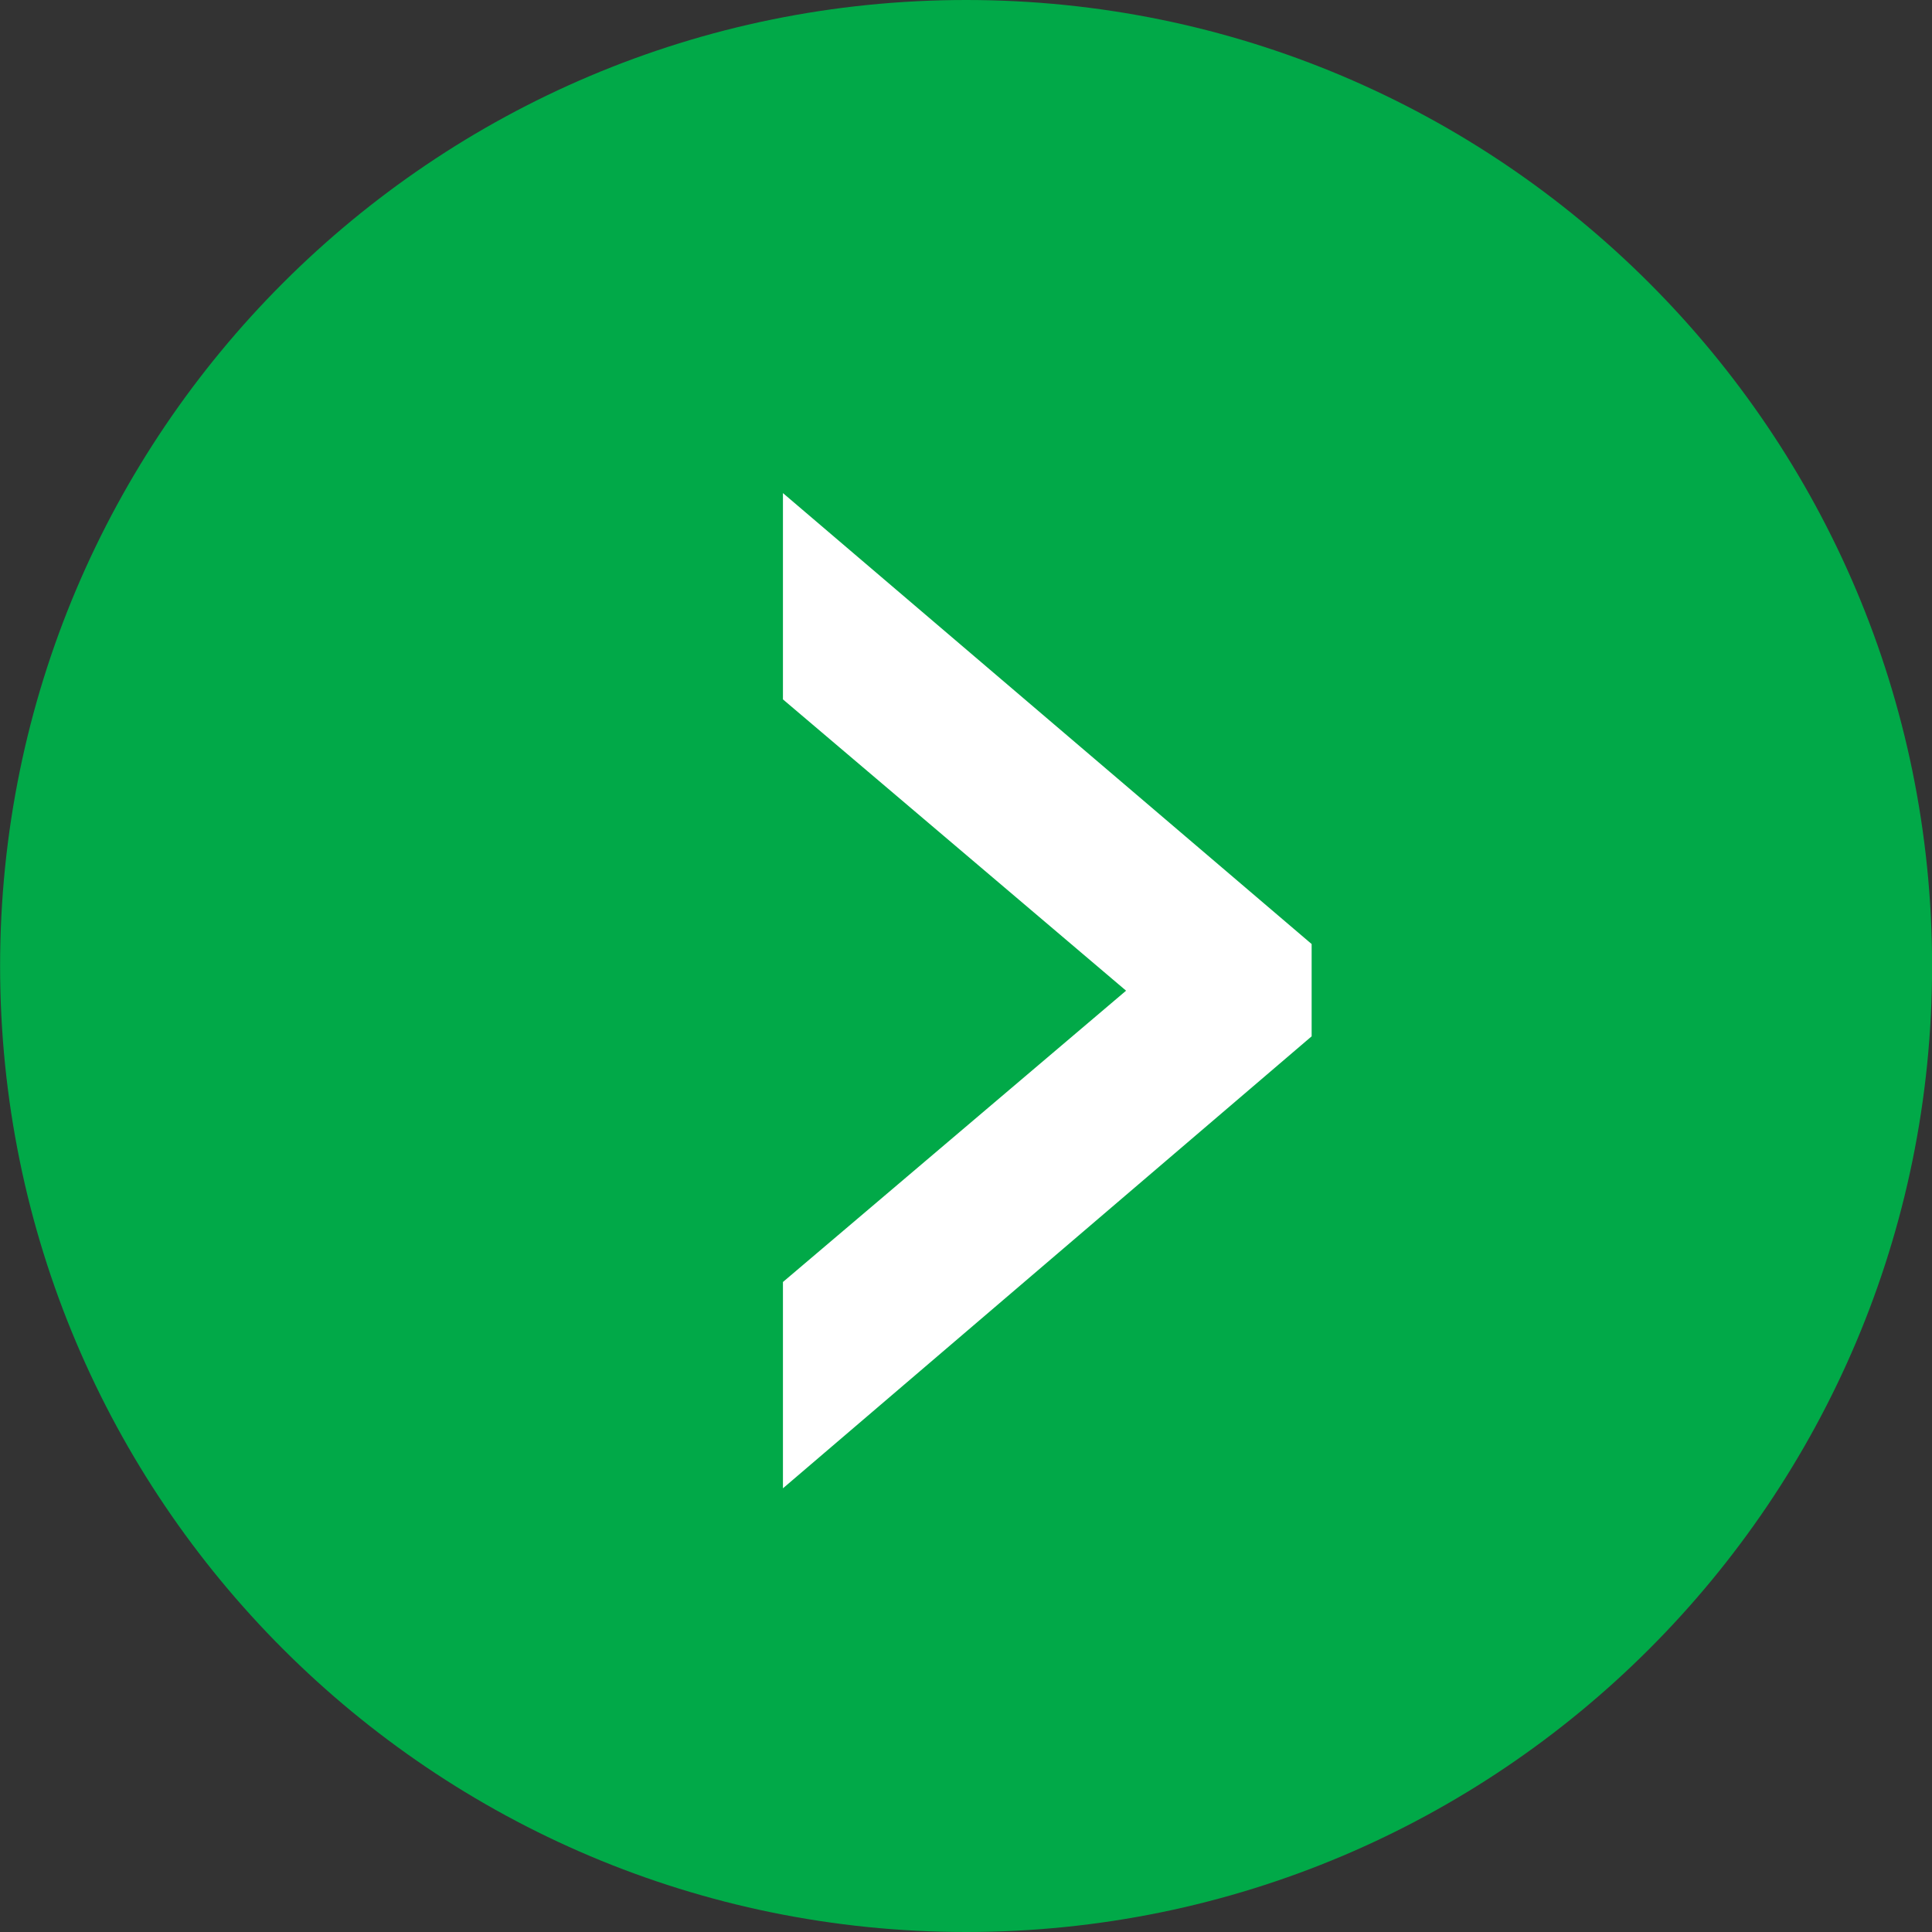
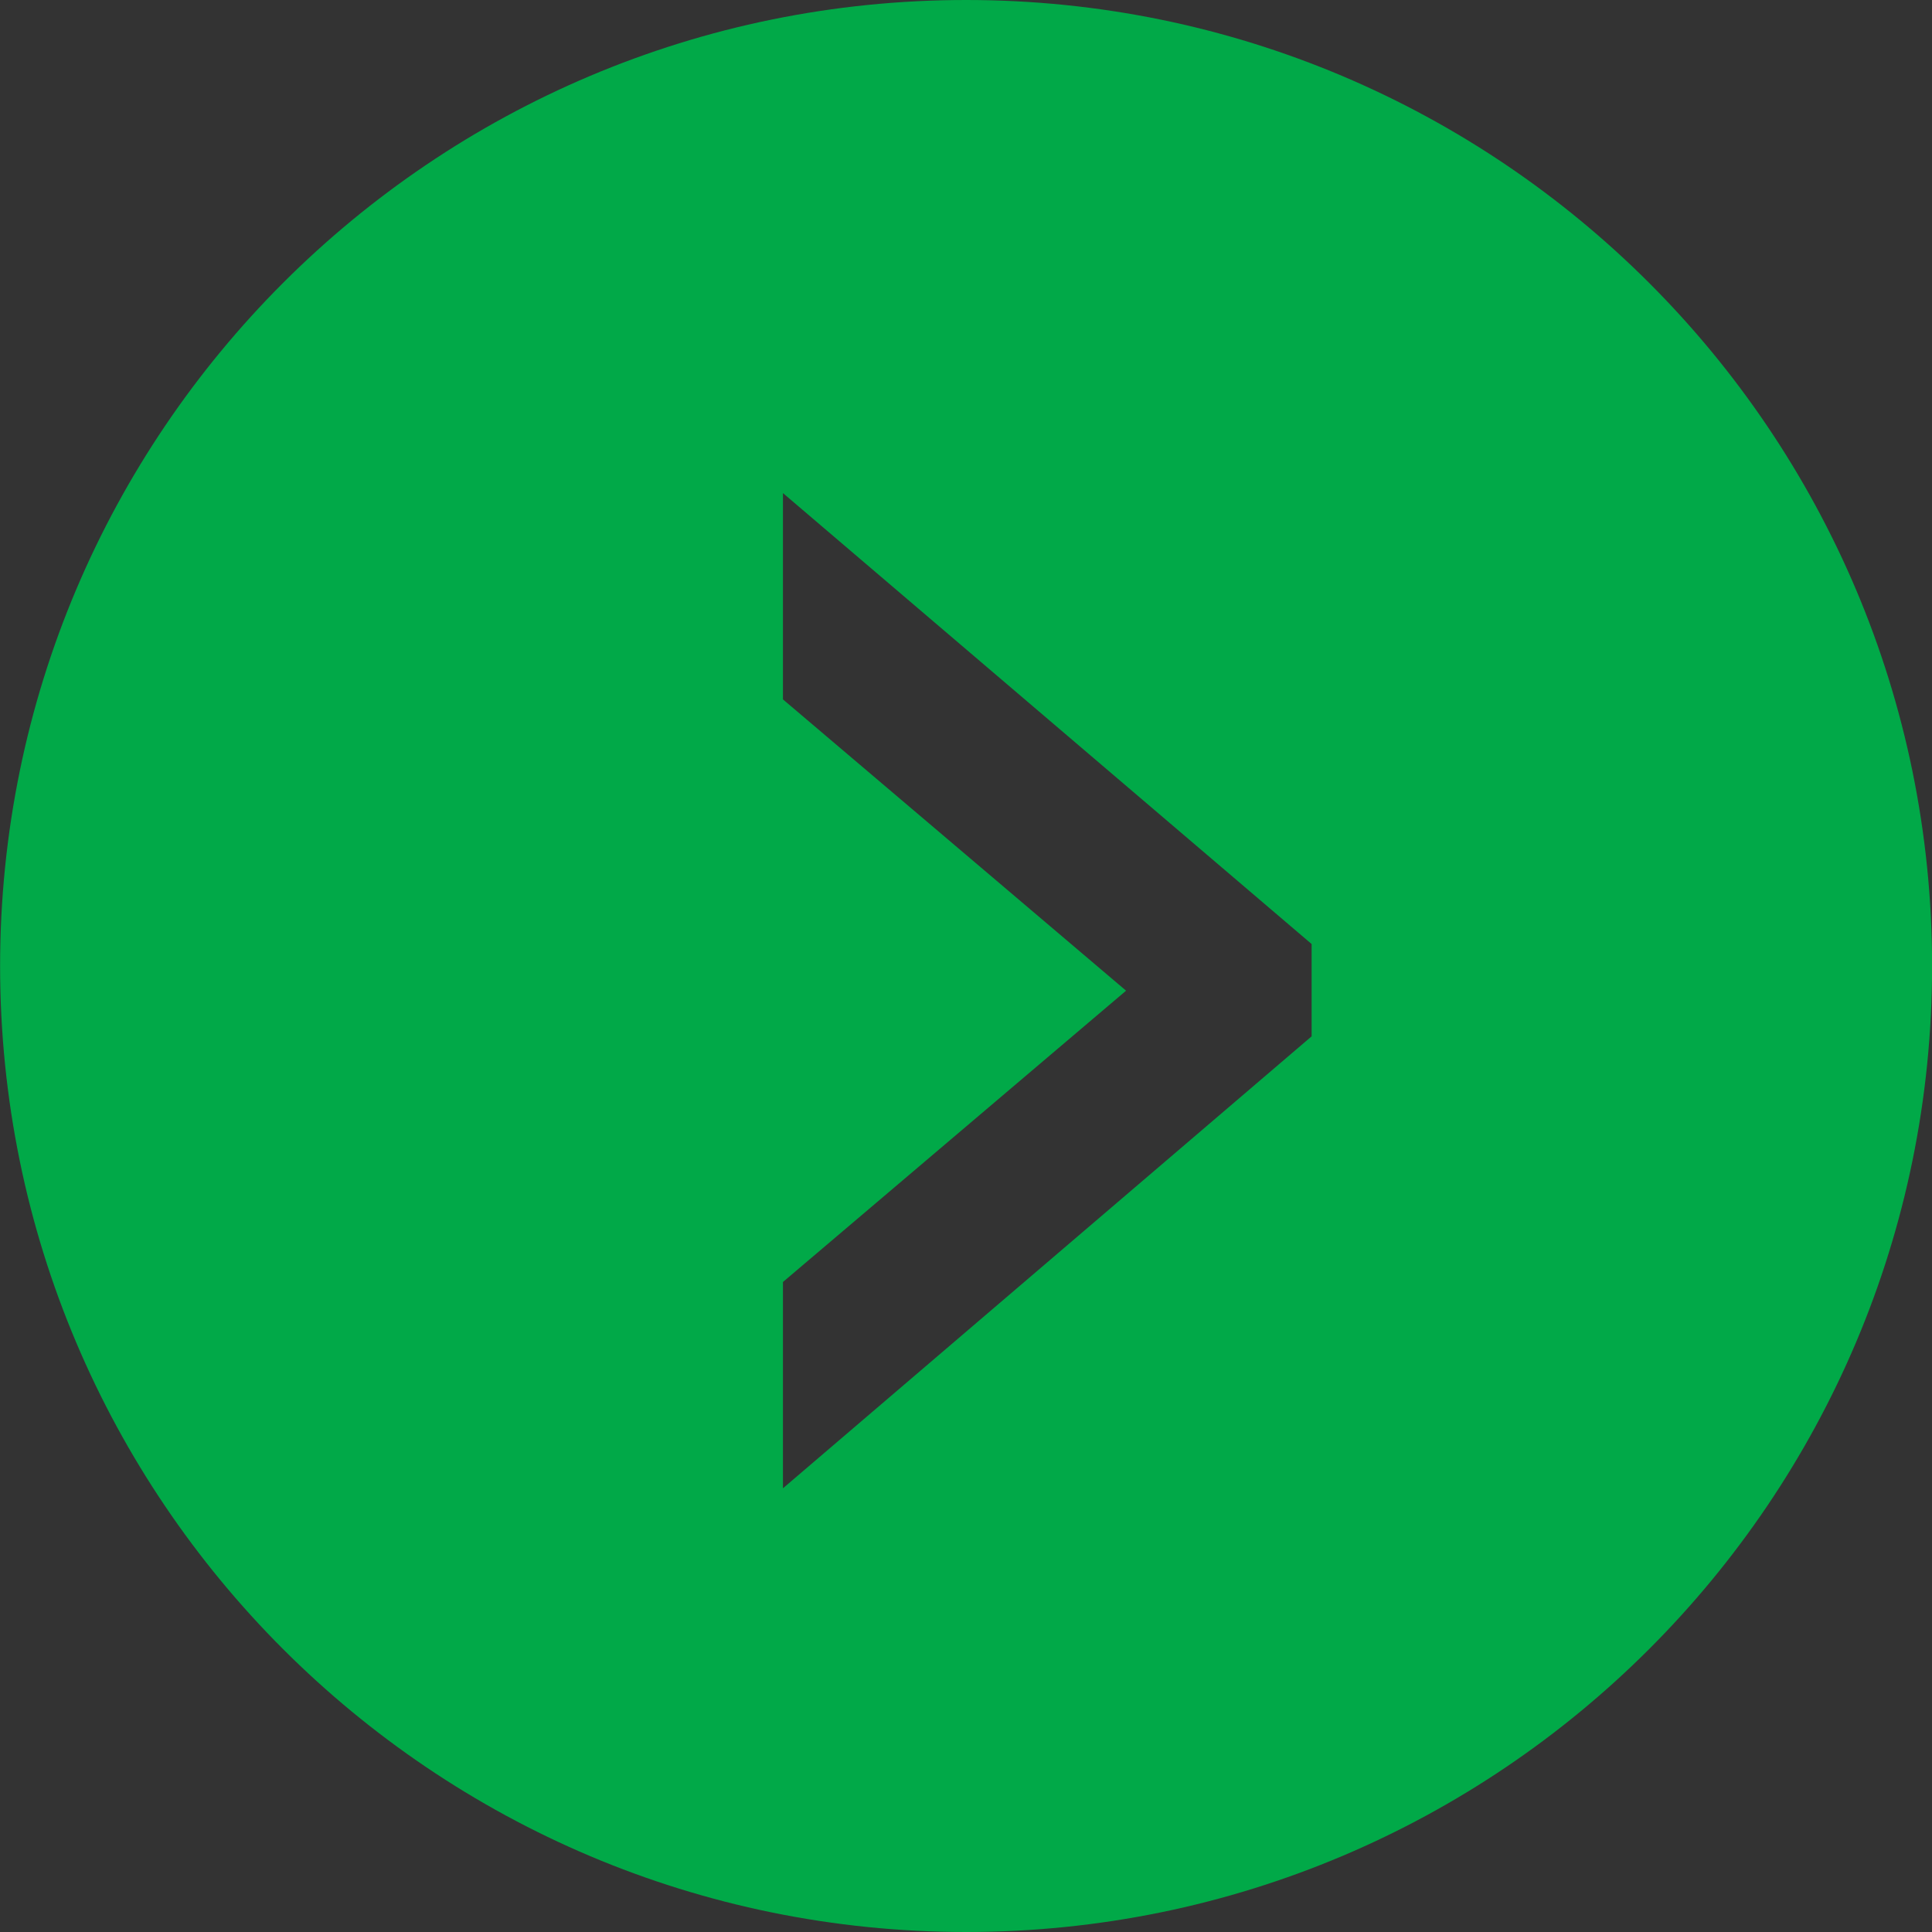
<svg xmlns="http://www.w3.org/2000/svg" version="1.1" id="Layer_1" x="0px" y="0px" width="180px" height="180px" viewBox="0 0 180 180" enable-background="new 0 0 180 180" xml:space="preserve">
  <rect x="0" y="0" width="180" height="180" fill="#333333" stroke="none" />
-   <rect x="67.5" y="39.5" fill="#FFFFFF" stroke="#000000" stroke-miterlimit="10" width="62" height="103" />
  <path fill="#01A948" d="M90.009 0c-49.706 0-90 40.294-90 90s40.294 90 90 90c49.706 0 90-40.294 90-90S139.715 0 90.009 0zM122.202 96.552l-49.257 42.11v-19.221l31.969-27.141 -31.969-27.14v-19.22l49.257 42.014V96.552L122.202 96.552z" />
</svg>